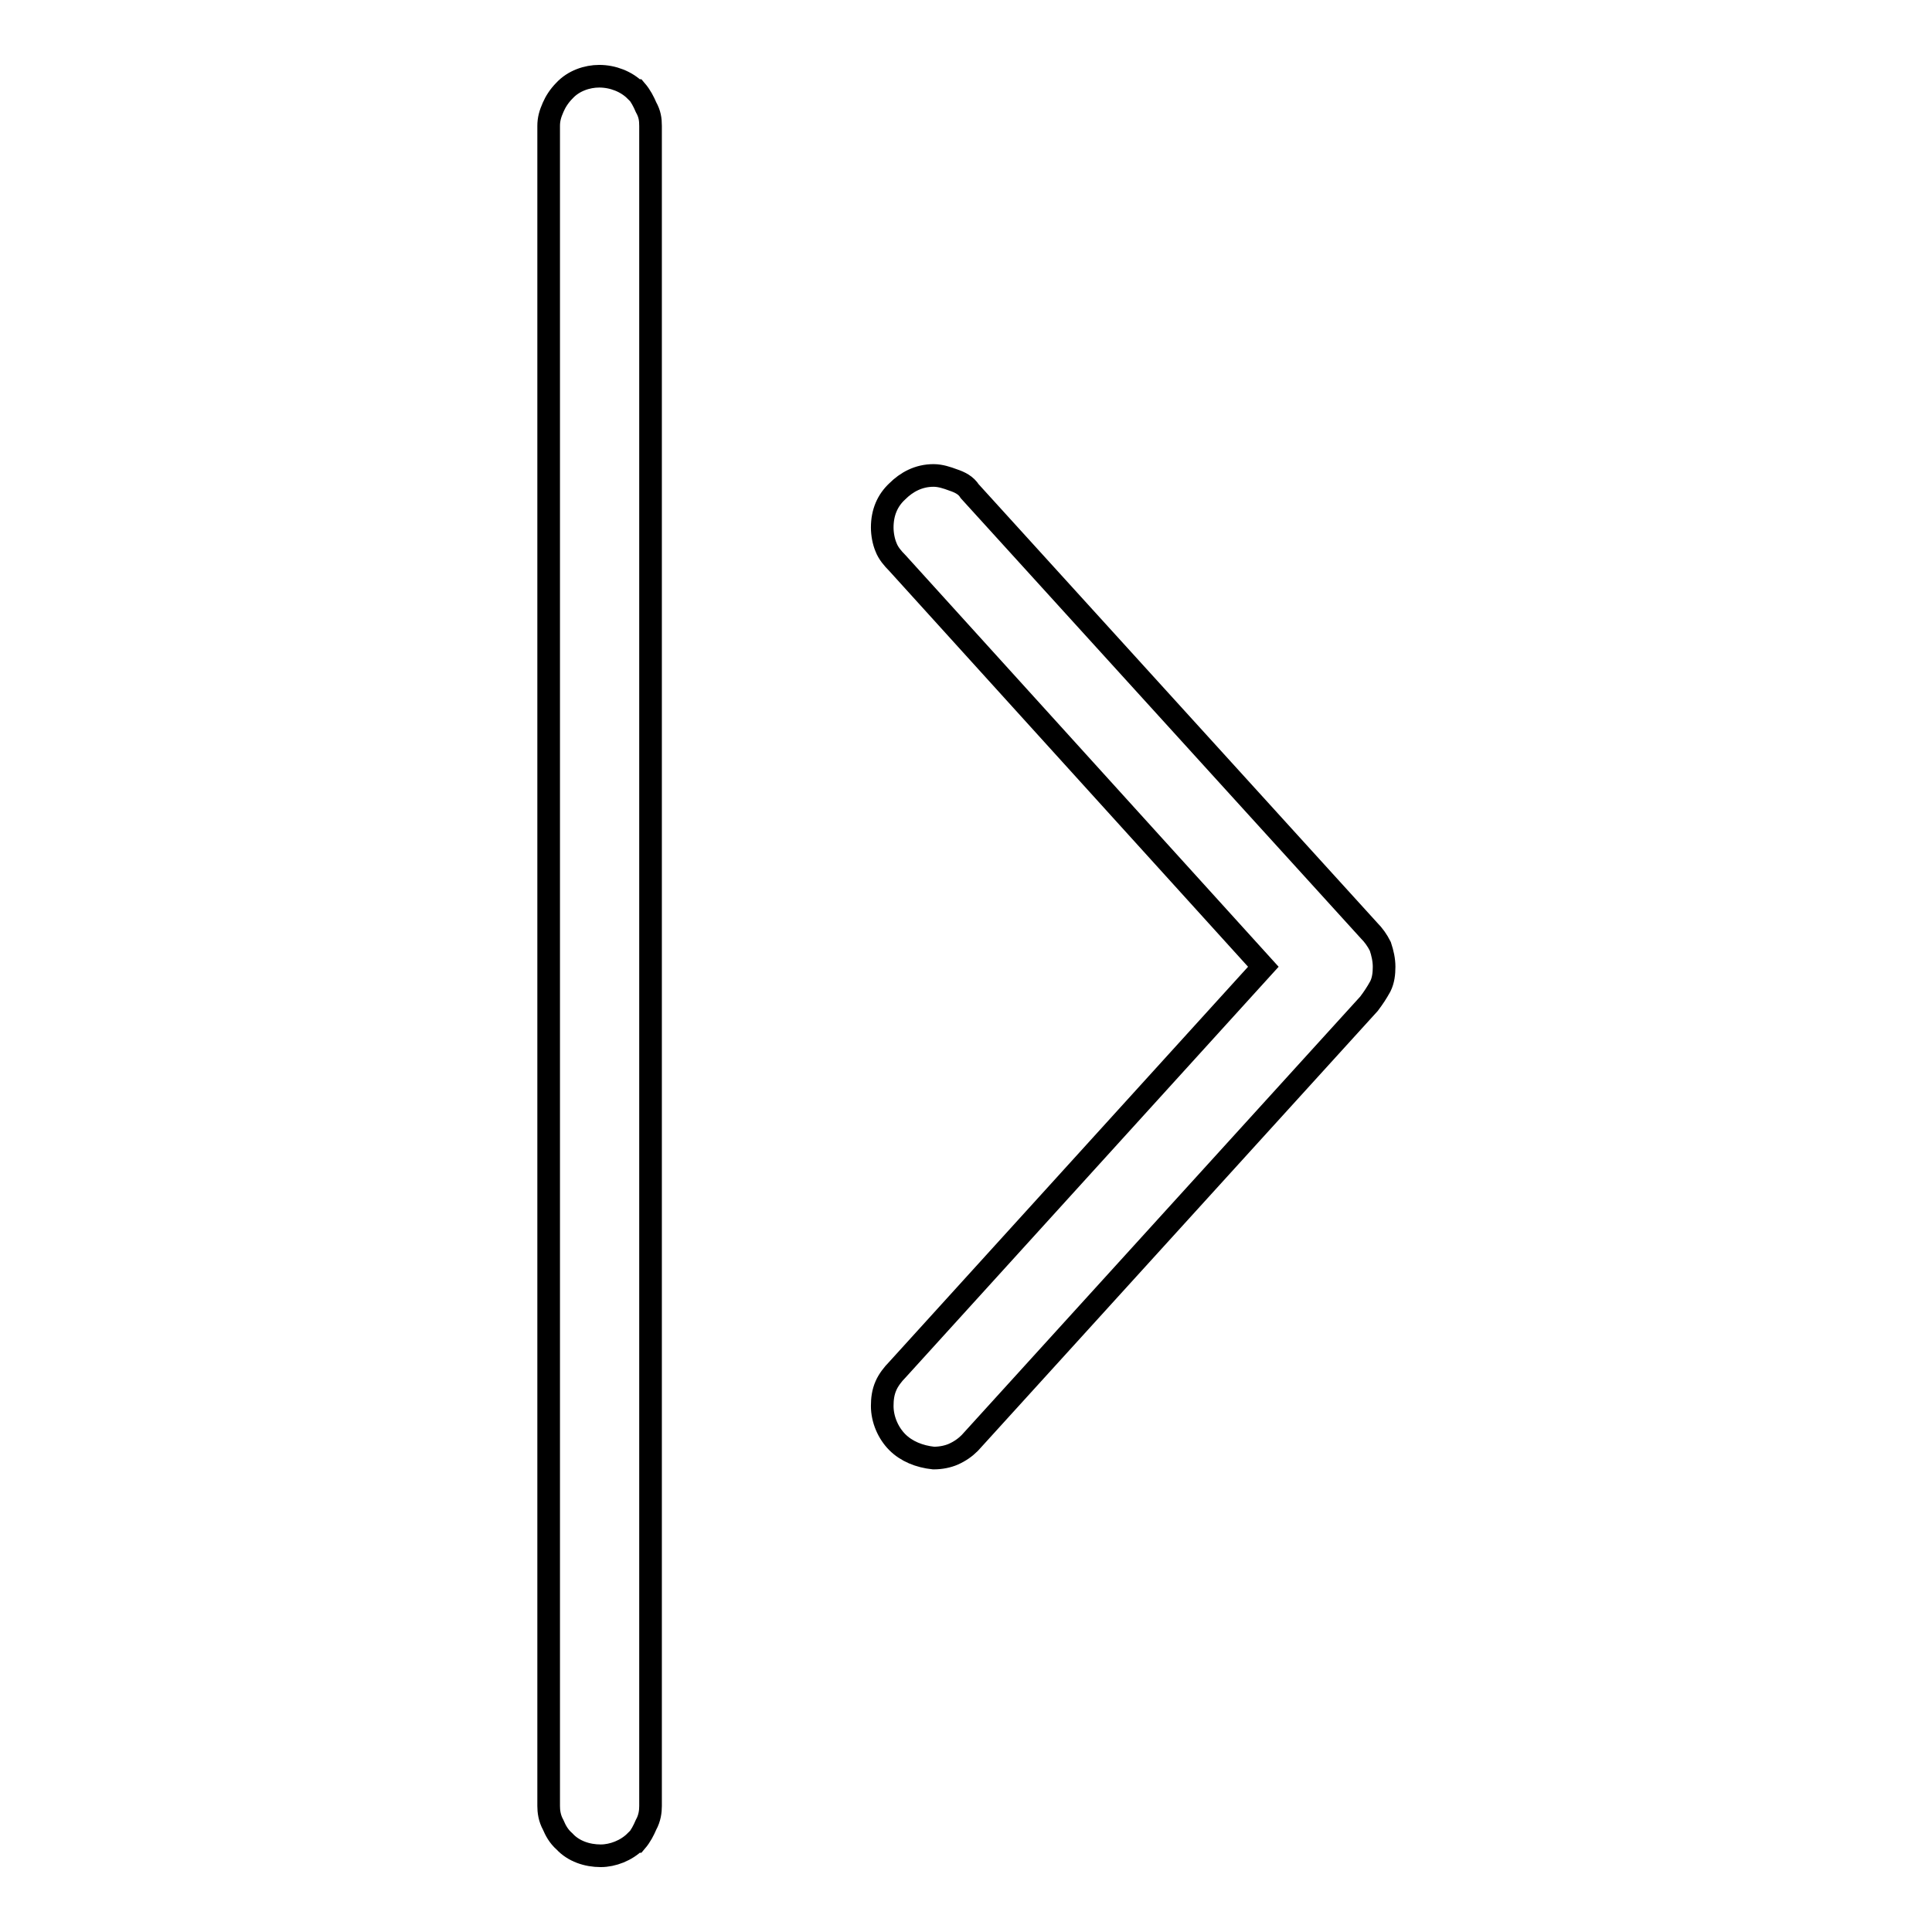
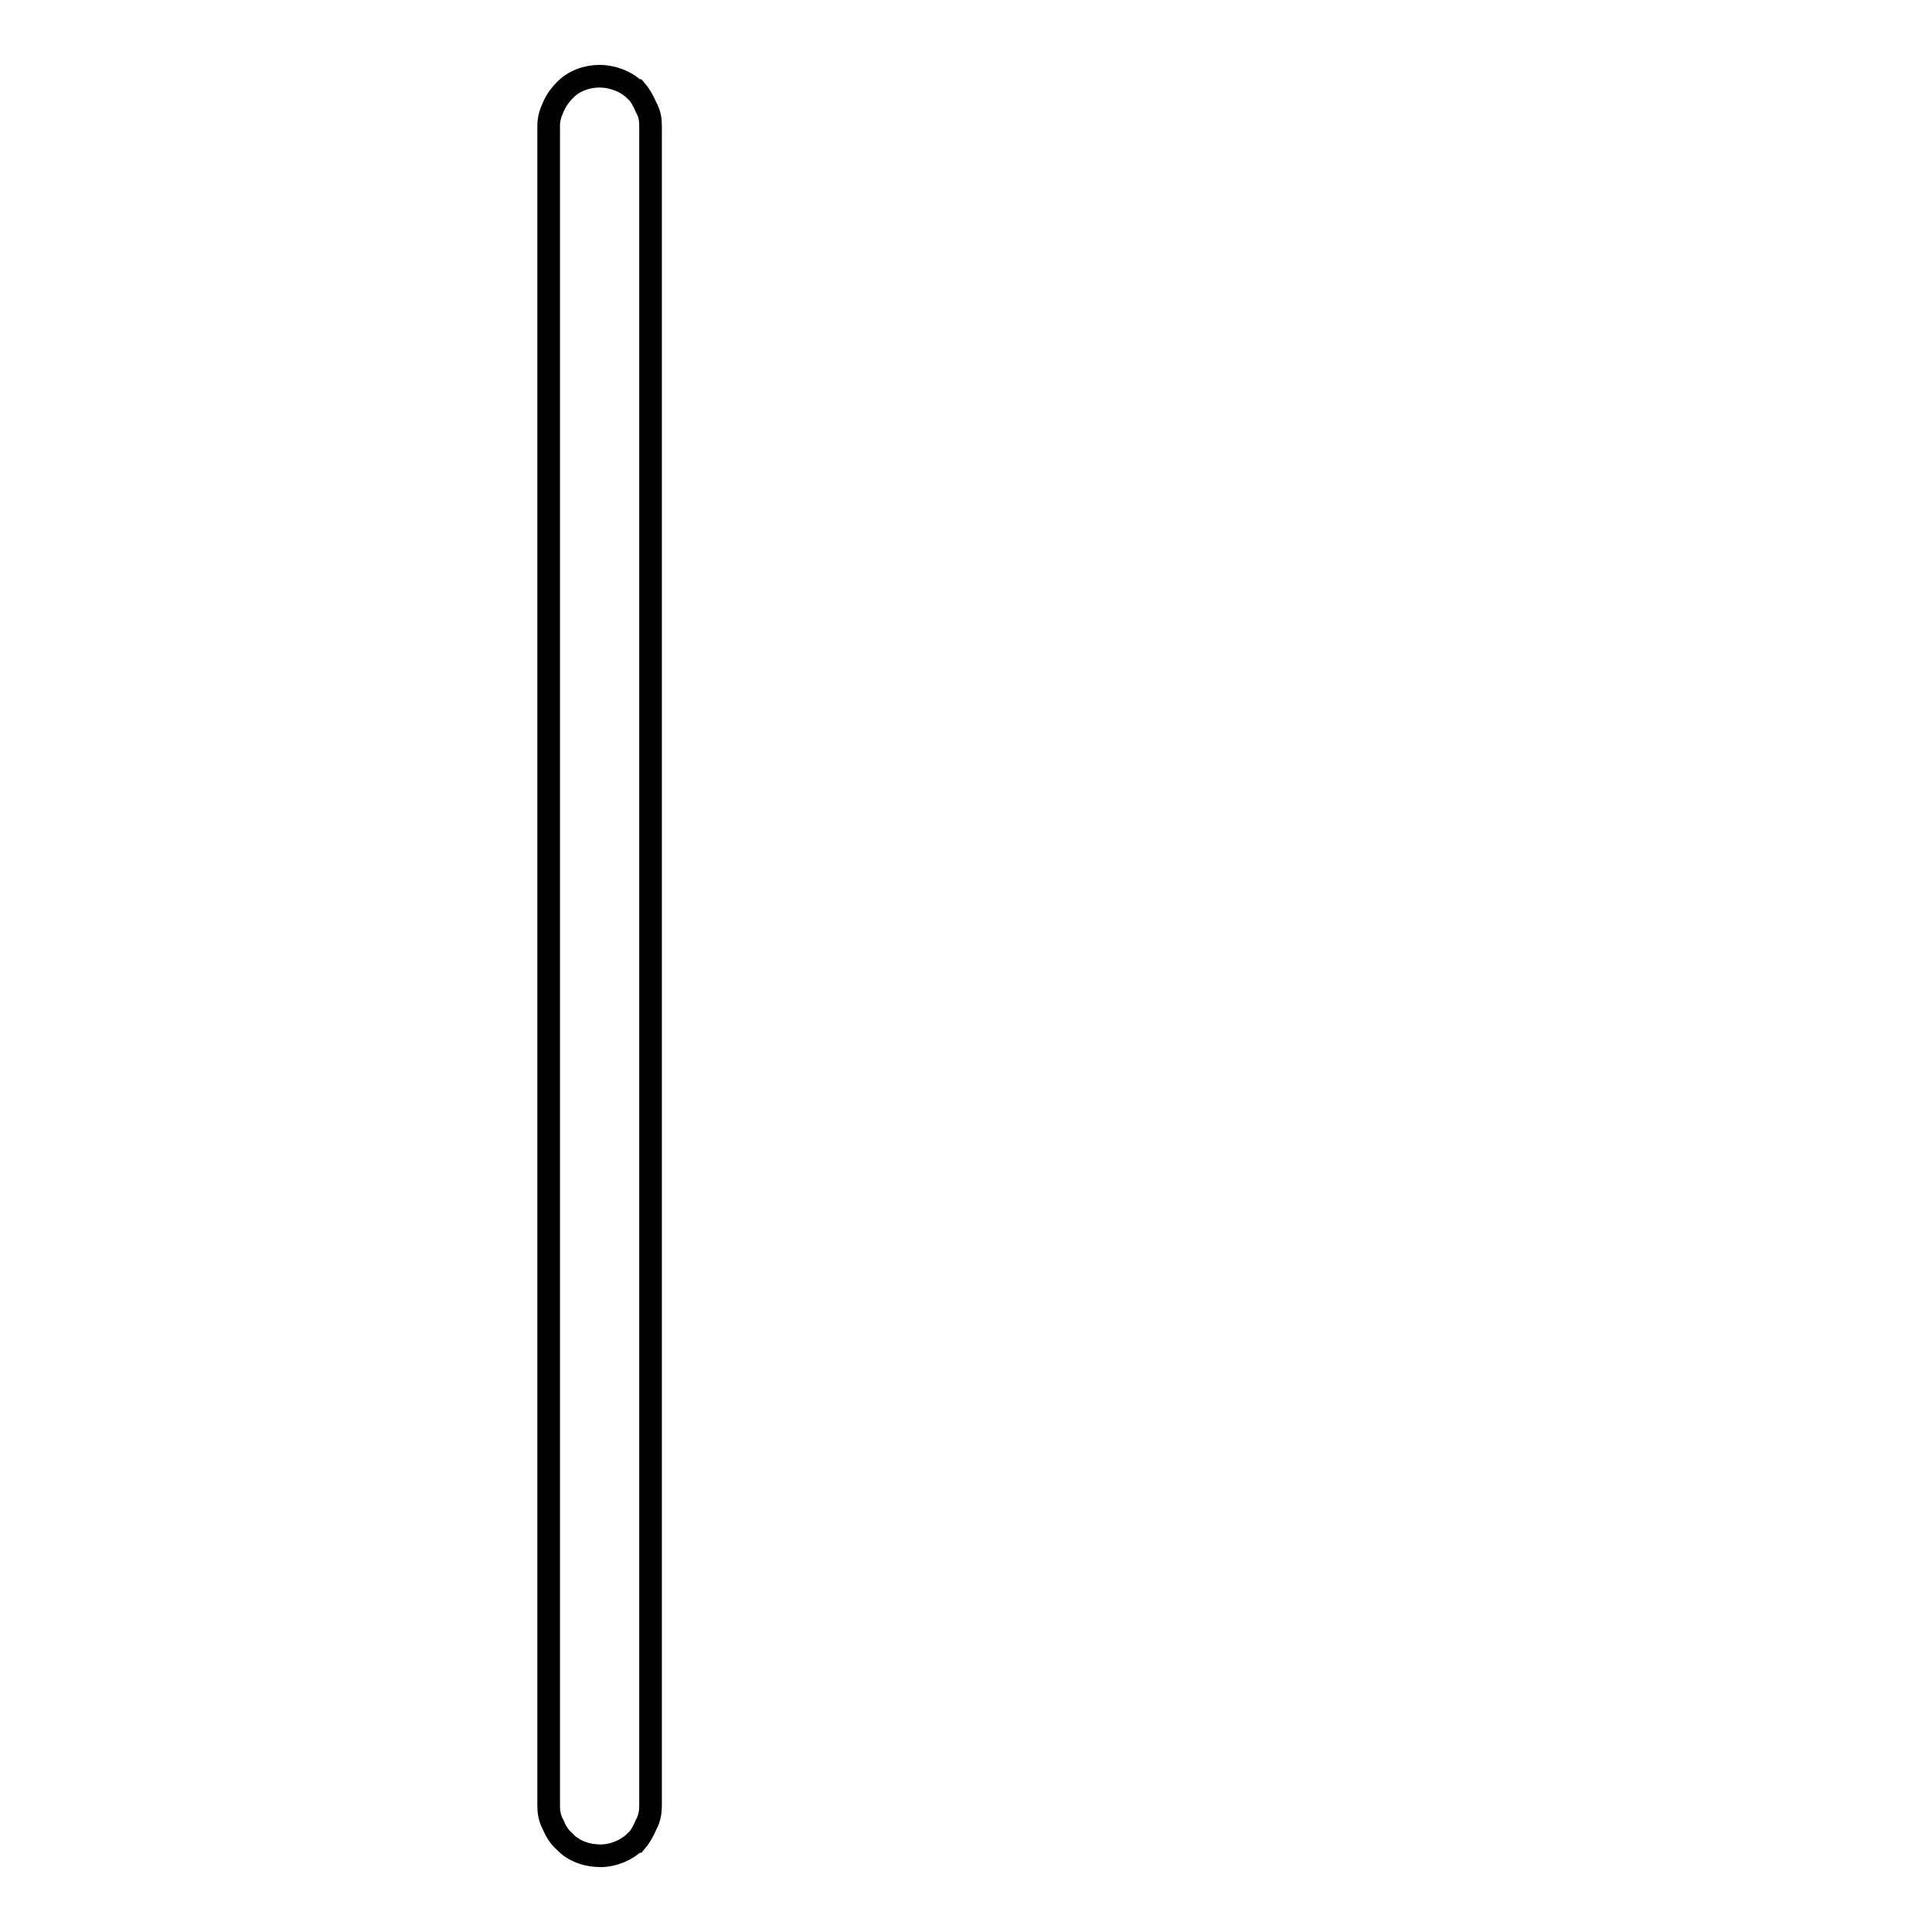
<svg xmlns="http://www.w3.org/2000/svg" version="1.1" x="0px" y="0px" viewBox="0 0 256 256" enable-background="new 0 0 256 256" xml:space="preserve">
  <g>
    <g>
-       <path stroke-width="3" fill-opacity="0" stroke="#000000" d="M118.9,191.1c-1.2-1.2-2-3-2-4.8c0-0.9,0.1-1.8,0.5-2.7c0.3-0.7,0.9-1.5,1.5-2.1l48.5-53.4l-48.5-53.5c-0.6-0.6-1.2-1.3-1.5-2.1c-0.3-0.7-0.5-1.7-0.5-2.6c0-2,0.7-3.6,2-4.8l0,0c1.2-1.2,2.8-2.1,4.8-2.1c0.9,0,1.8,0.3,2.6,0.6c0.9,0.3,1.7,0.7,2.2,1.5l0,0l52.9,58.2c0.6,0.6,1.1,1.3,1.5,2.1c0.3,0.9,0.5,1.8,0.5,2.7c0,0.9-0.1,1.8-0.5,2.6c-0.5,0.9-0.9,1.5-1.5,2.3l-52.9,58.2c-0.6,0.6-1.3,1.1-2.2,1.5c-0.7,0.3-1.6,0.5-2.6,0.5l0,0C121.8,193,120.1,192.3,118.9,191.1L118.9,191.1L118.9,191.1z" />
      <path stroke-width="3" fill-opacity="0" stroke="#000000" d="M86.2,16.7c0-0.9-0.1-1.6-0.6-2.5c-0.3-0.7-0.7-1.5-1.3-2.2h-0.1c-1.2-1.2-3-1.9-4.8-1.9c-1.6,0-3.4,0.6-4.6,1.9c-0.7,0.7-1.2,1.5-1.5,2.2c-0.4,0.9-0.6,1.6-0.6,2.5v222.6c0,0.7,0.1,1.6,0.6,2.5c0.3,0.7,0.7,1.5,1.5,2.2c1.2,1.3,3,1.9,4.8,1.9c1.6,0,3.4-0.7,4.6-1.9h0.1c0.6-0.7,1-1.5,1.3-2.2c0.5-0.9,0.6-1.8,0.6-2.5V16.7z" />
    </g>
  </g>
</svg>